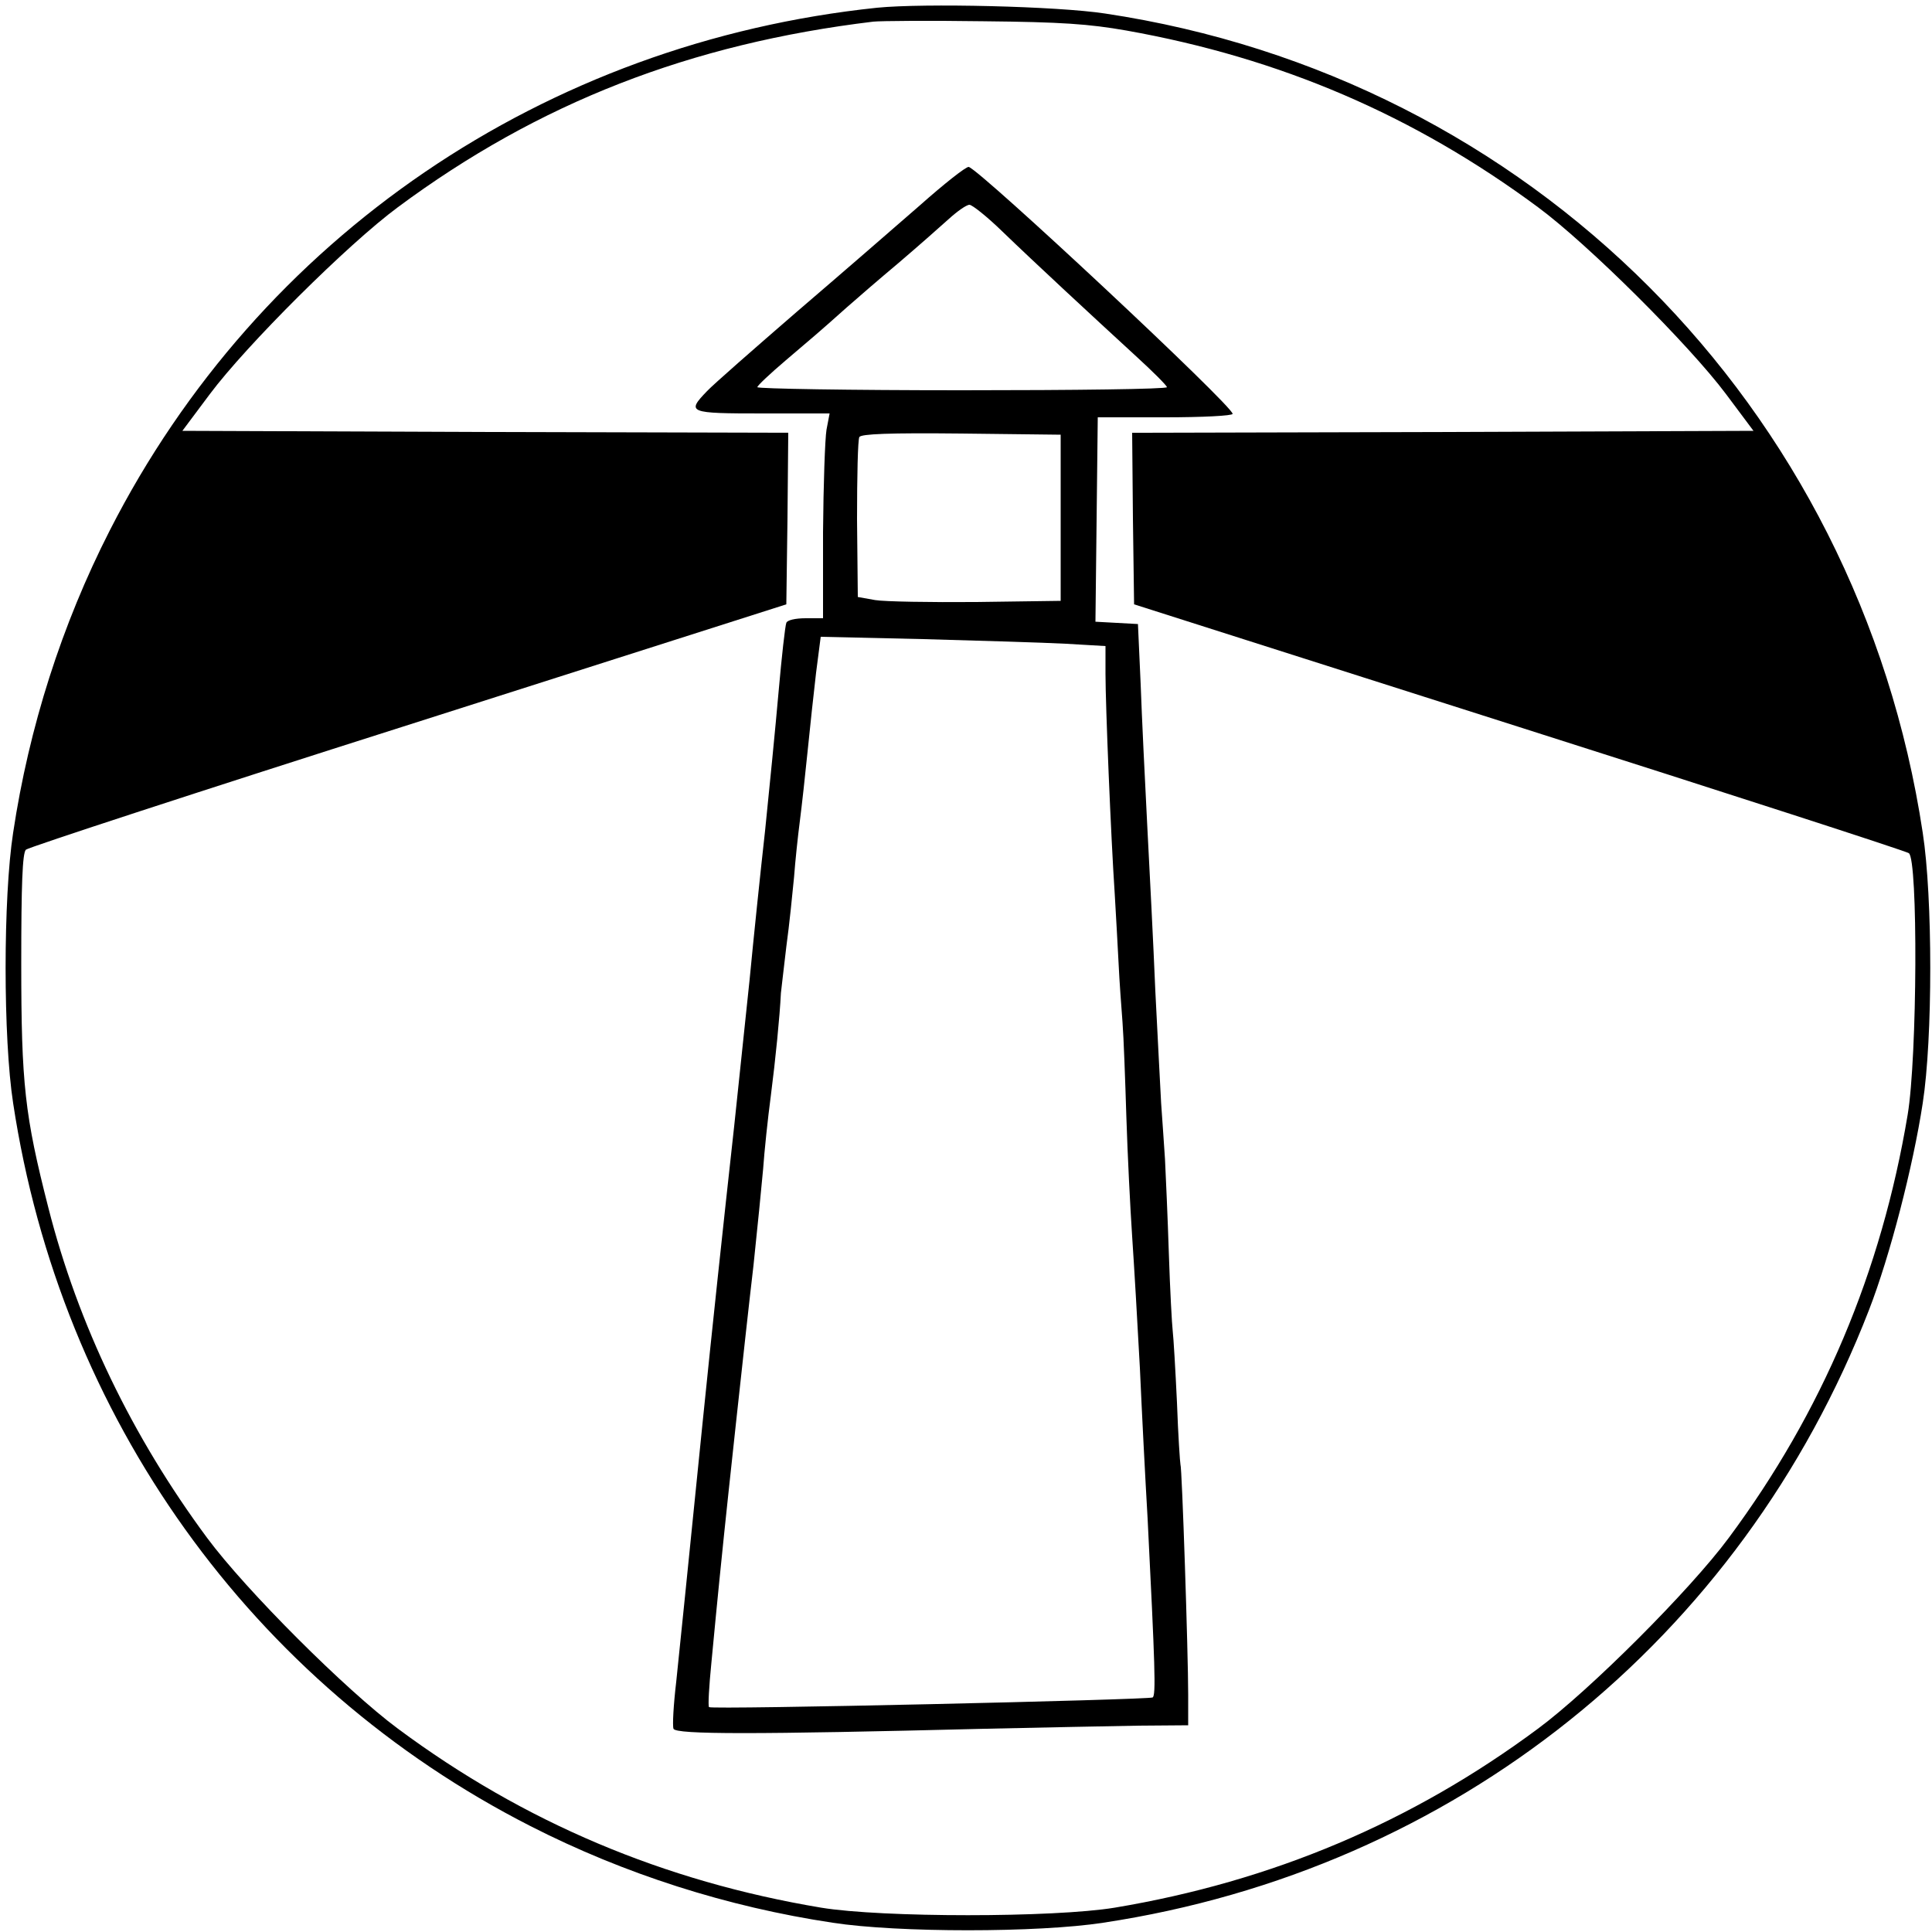
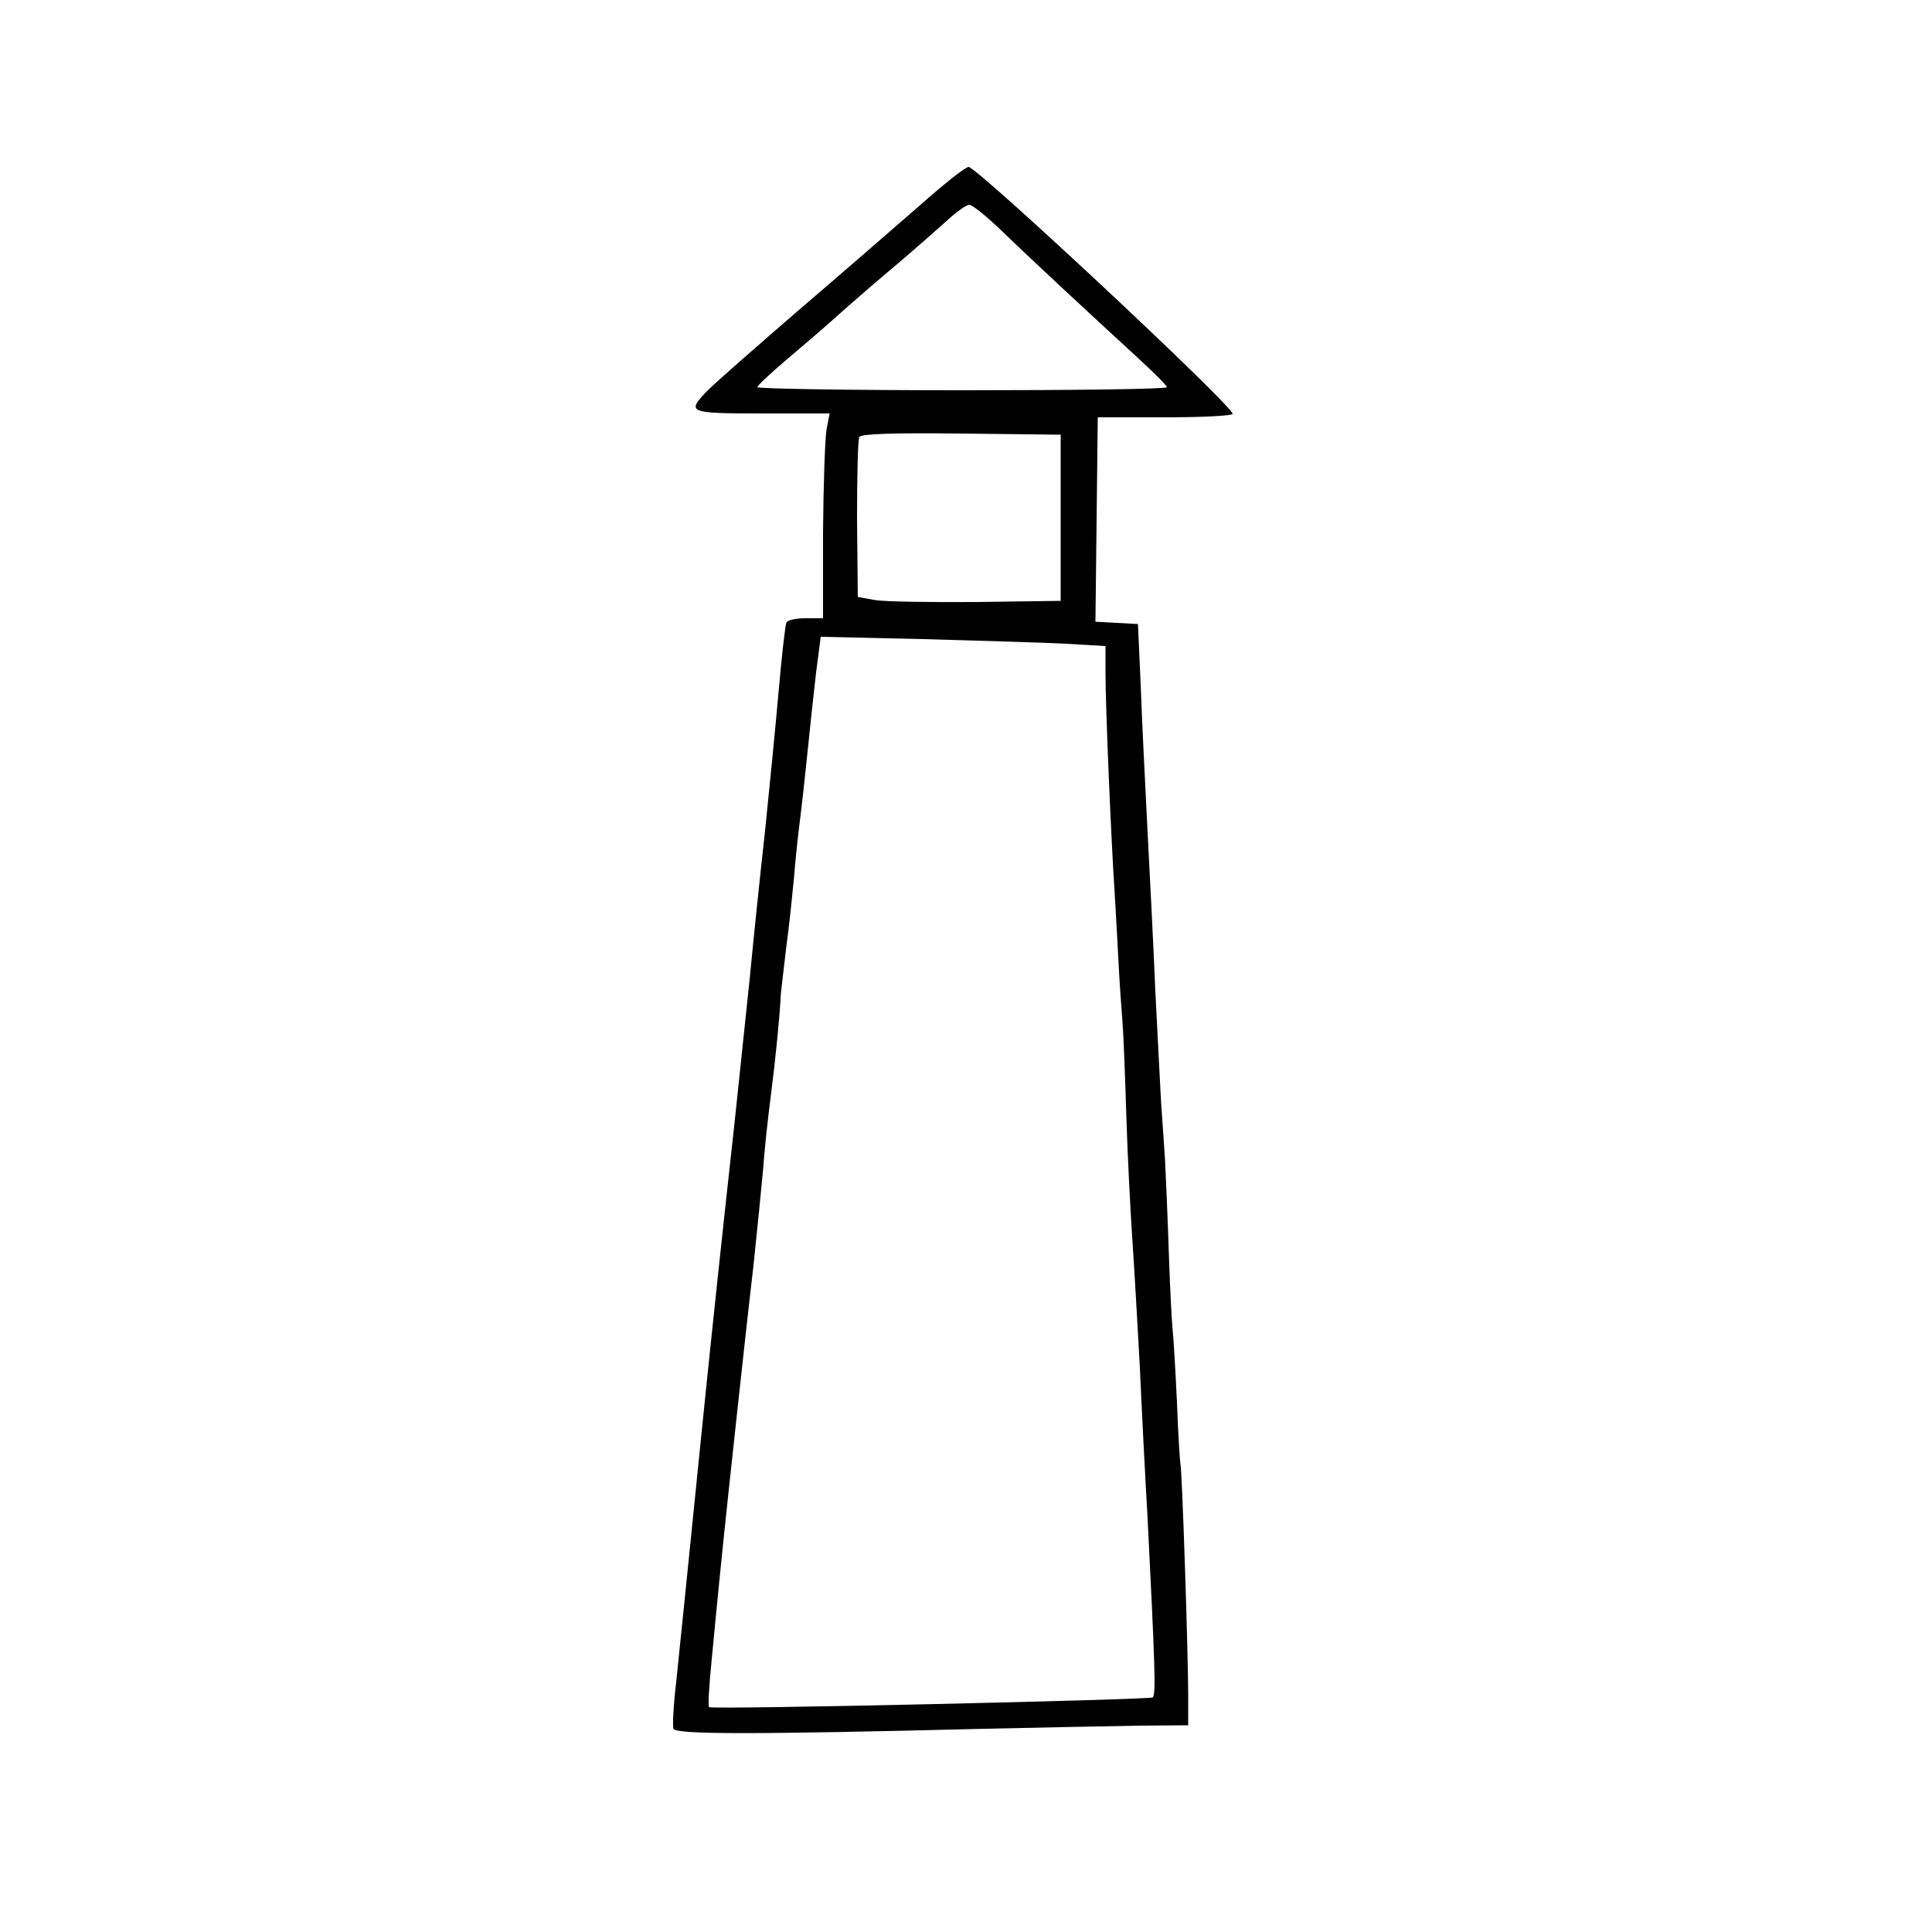
<svg xmlns="http://www.w3.org/2000/svg" version="1.0" width="500pt" height="500pt" viewBox="0 0 500 500" preserveAspectRatio="xMidYMid meet">
  <g transform="translate(0,500) scale(0.1,-0.1)" fill="#000000" stroke="none">
-     <path d="M2270 4980 c-860 -90 -1599 -593 -1986 -1353 -124 -243 -209 -509 -250 -782 -26 -168 -26 -532 0 -700 123 -813 617 -1503 1339 -1871 243 -124 509 -209 782 -250 168 -26 532 -26 700 0 908 137 1651 732 1982 1586 54 139 114 371 139 535 26 168 26 532 0 700 -167 1105 -1016 1955 -2116 2120 -124 19 -469 27 -590 15z m645 -59 c399 -71 745 -220 1065 -457 130 -96 392 -357 487 -484 l71 -95 -804 -3 -804 -2 2 -222 3 -222 995 -317 c547 -174 1001 -321 1010 -327 24 -15 22 -527 -3 -677 -68 -407 -221 -769 -463 -1095 -100 -135 -359 -394 -494 -494 -326 -242 -688 -395 -1095 -463 -158 -26 -602 -26 -760 0 -407 68 -769 221 -1095 463 -135 100 -394 359 -494 494 -194 262 -334 552 -411 855 -61 239 -70 319 -70 632 0 203 3 285 12 294 6 6 452 152 990 323 l978 312 3 222 2 222 -784 2 -784 3 71 95 c95 127 357 388 487 484 364 270 757 423 1230 480 19 2 148 3 285 1 203 -2 273 -7 370 -24z" />
    <path d="M2380 4468 c-63 -55 -206 -179 -318 -275 -111 -96 -216 -188 -232 -205 -54 -56 -49 -58 144 -58 l173 0 -8 -42 c-4 -24 -8 -143 -9 -265 l0 -223 -45 0 c-27 0 -48 -5 -50 -12 -3 -7 -12 -87 -20 -178 -8 -91 -24 -253 -35 -360 -12 -107 -30 -280 -40 -385 -11 -104 -29 -275 -40 -380 -29 -262 -57 -524 -81 -760 -42 -415 -58 -573 -69 -678 -7 -59 -10 -113 -7 -121 6 -15 209 -15 807 0 146 3 324 7 395 8 l130 1 0 80 c0 106 -16 589 -20 595 -1 3 -6 75 -9 160 -4 85 -9 169 -11 185 -2 17 -7 107 -10 200 -3 94 -8 204 -10 245 -3 41 -7 107 -10 145 -2 39 -9 169 -15 290 -5 121 -15 315 -21 430 -6 116 -14 280 -17 365 l-7 155 -55 3 -55 3 3 264 3 265 174 0 c97 0 175 4 175 9 0 21 -654 632 -683 639 -7 1 -64 -44 -127 -100z m214 -67 c86 -83 233 -219 344 -321 45 -41 82 -78 82 -82 0 -5 -238 -8 -530 -8 -291 0 -530 4 -530 8 0 4 33 35 73 69 74 63 84 71 159 138 25 22 85 74 134 115 48 41 106 92 128 112 23 21 47 38 55 38 7 0 46 -31 85 -69z m151 -741 l0 -215 -218 -3 c-119 -1 -238 1 -262 5 l-45 8 -2 201 c0 111 2 206 6 213 5 8 77 11 264 9 l257 -3 0 -215z m13 -326 l103 -6 0 -72 c0 -81 14 -422 24 -571 3 -55 8 -136 10 -180 2 -44 7 -111 10 -150 3 -38 7 -149 10 -245 3 -96 10 -236 15 -310 5 -74 14 -227 20 -340 5 -113 14 -288 20 -390 19 -380 22 -458 13 -463 -10 -6 -1142 -32 -1148 -25 -3 2 0 54 6 114 17 180 27 276 33 334 3 30 17 161 31 290 14 129 34 312 45 405 10 94 21 206 25 250 3 44 12 130 20 190 12 93 23 204 26 265 1 8 7 62 14 120 8 58 16 139 20 180 3 41 10 107 15 145 5 39 14 120 20 180 6 61 16 152 22 204 l12 93 265 -6 c146 -4 312 -9 369 -12z" />
  </g>
</svg>